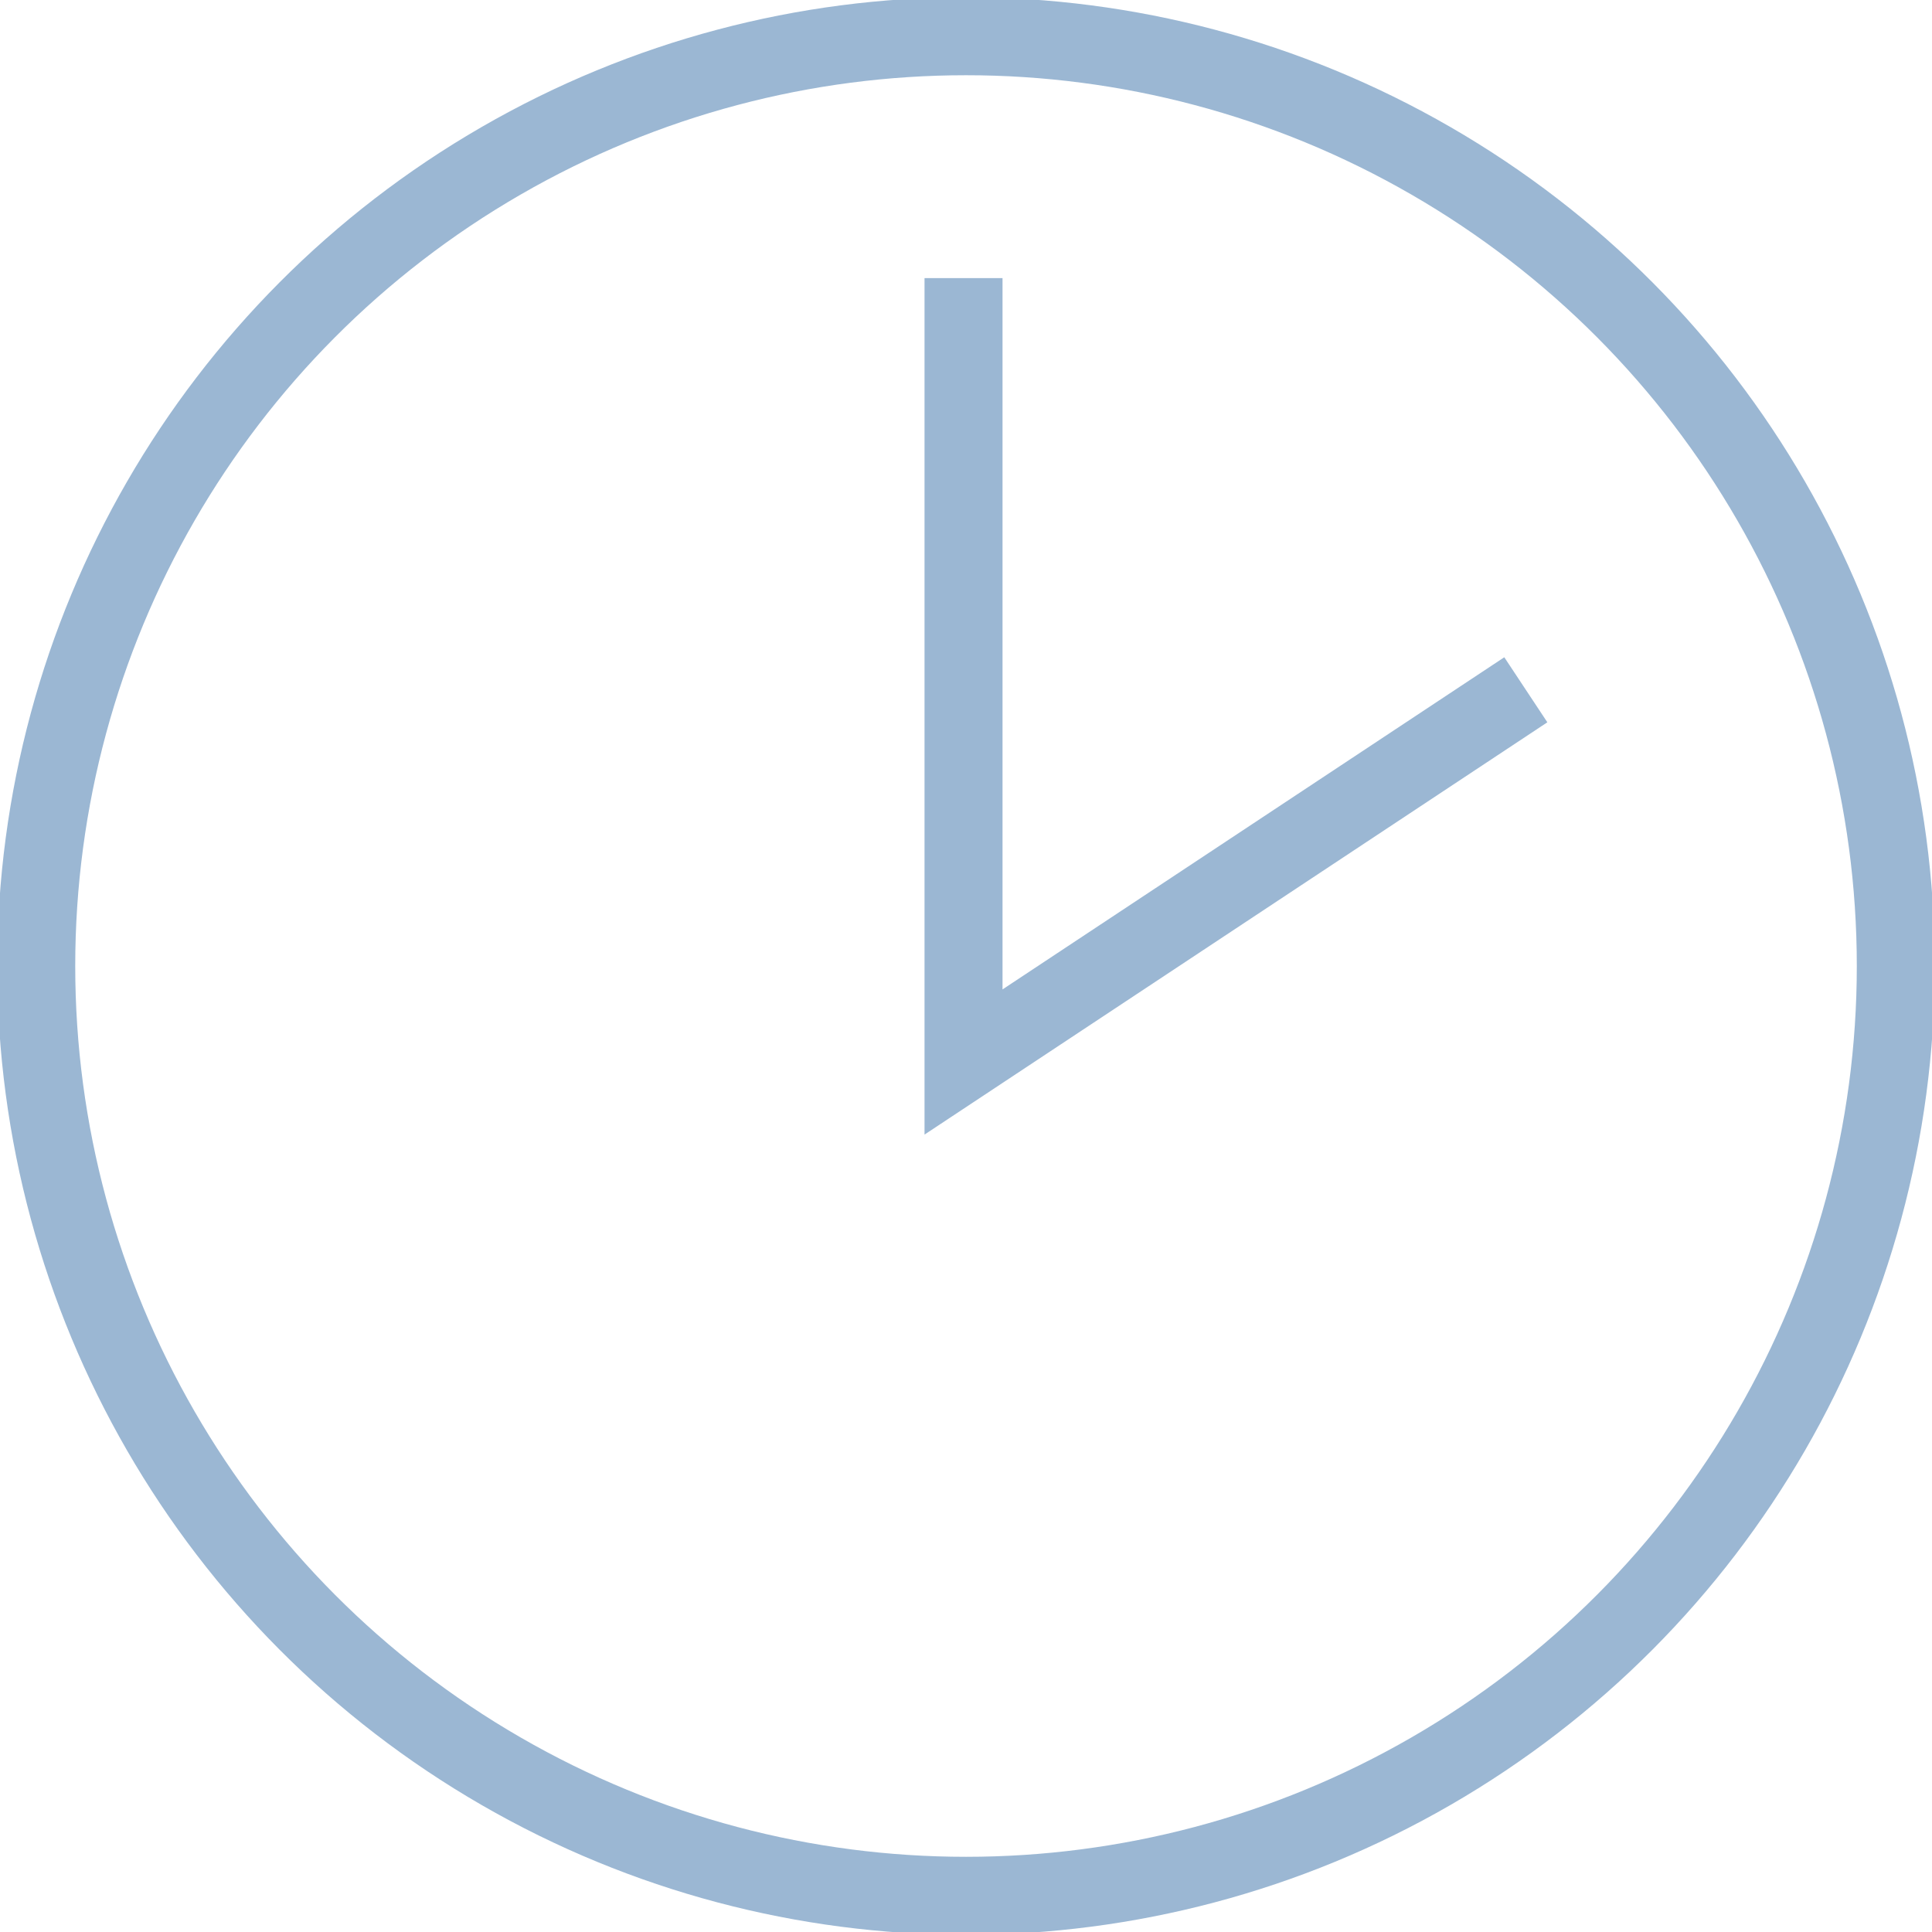
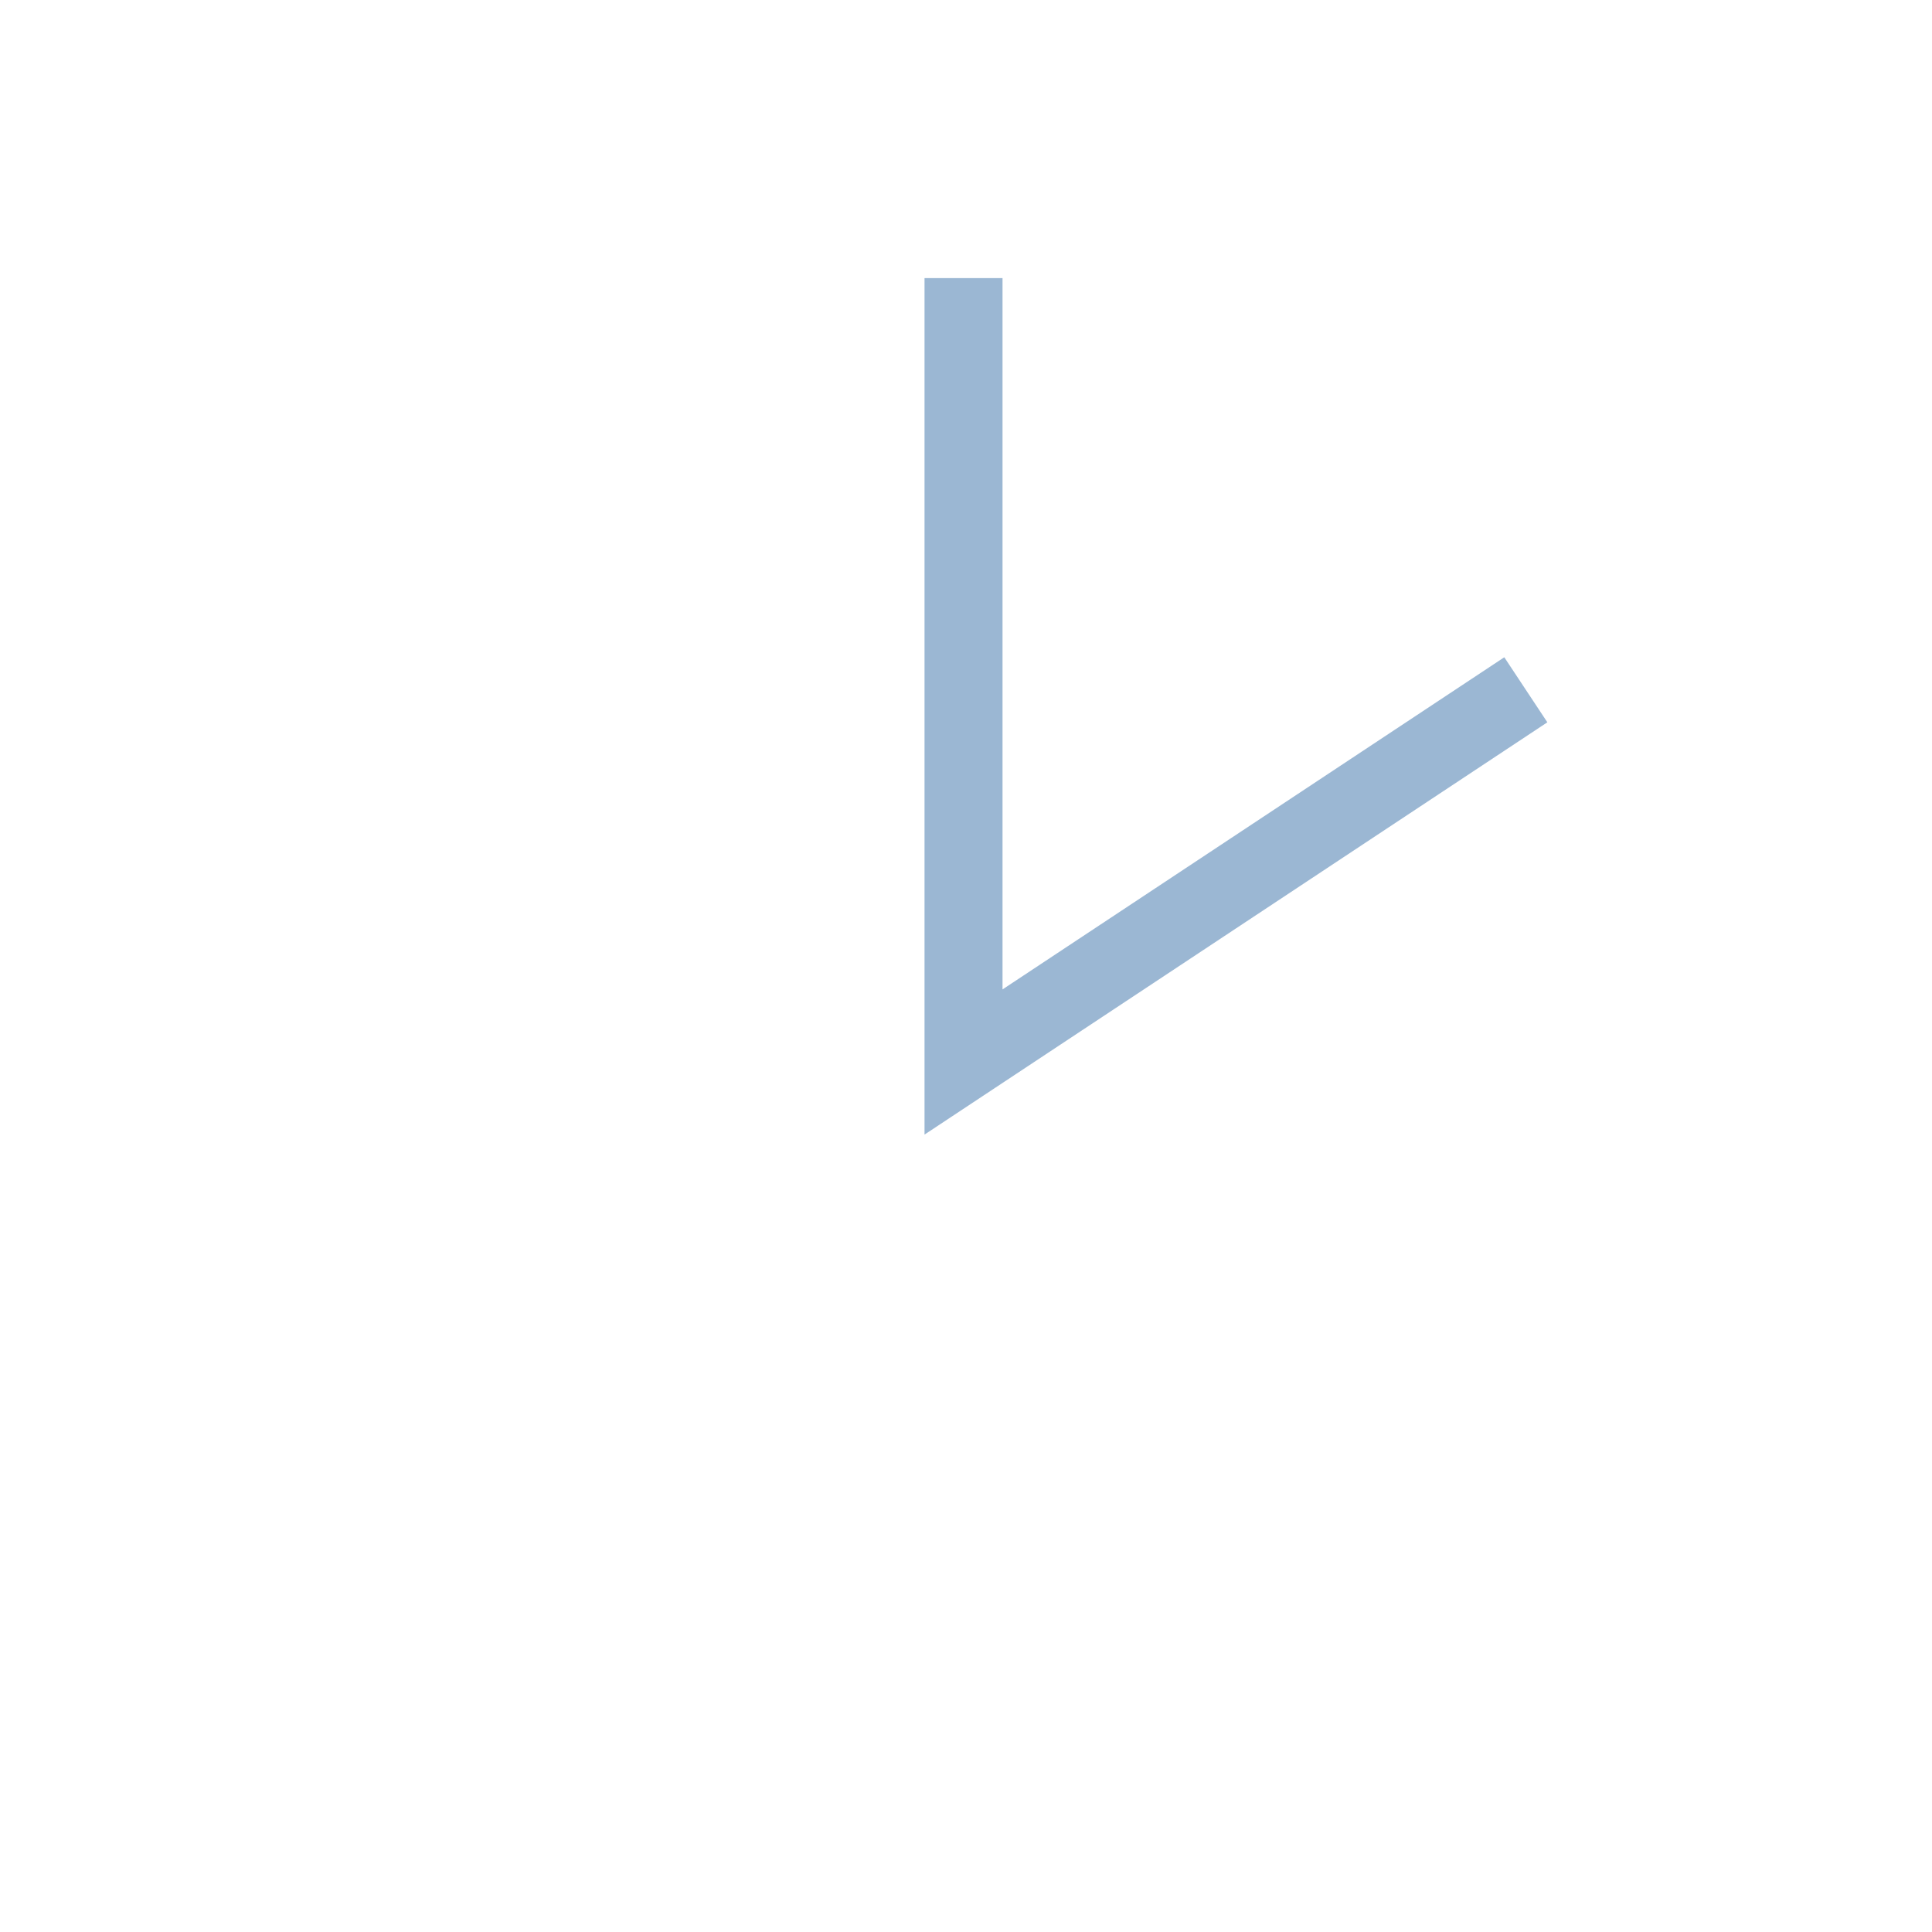
<svg xmlns="http://www.w3.org/2000/svg" width="49.539" height="49.539" viewBox="0 0 49.539 49.539">
  <defs>
    <clipPath id="clip-path">
-       <rect id="Rectangle_125" data-name="Rectangle 125" width="49.539" height="49.539" fill="none" stroke="#9bb7d3" stroke-width="1" />
-     </clipPath>
+       </clipPath>
  </defs>
  <g id="Groupe_215" data-name="Groupe 215" transform="translate(0 0)">
    <path id="Tracé_390" data-name="Tracé 390" d="M26.6,7.678v20.1l14.418-9.544" transform="translate(-1.894 -0.547)" fill="none" stroke="#9bb7d3" stroke-miterlimit="10" stroke-width="2" />
    <g id="Groupe_214" data-name="Groupe 214" transform="translate(0 0)">
      <g id="Groupe_213" data-name="Groupe 213" clip-path="url(#clip-path)">
        <circle id="Ellipse_84" data-name="Ellipse 84" cx="23.841" cy="23.841" r="23.841" transform="translate(0.929 0.929)" fill="none" stroke="#9bb7d3" stroke-miterlimit="10" stroke-width="2" />
      </g>
    </g>
  </g>
</svg>